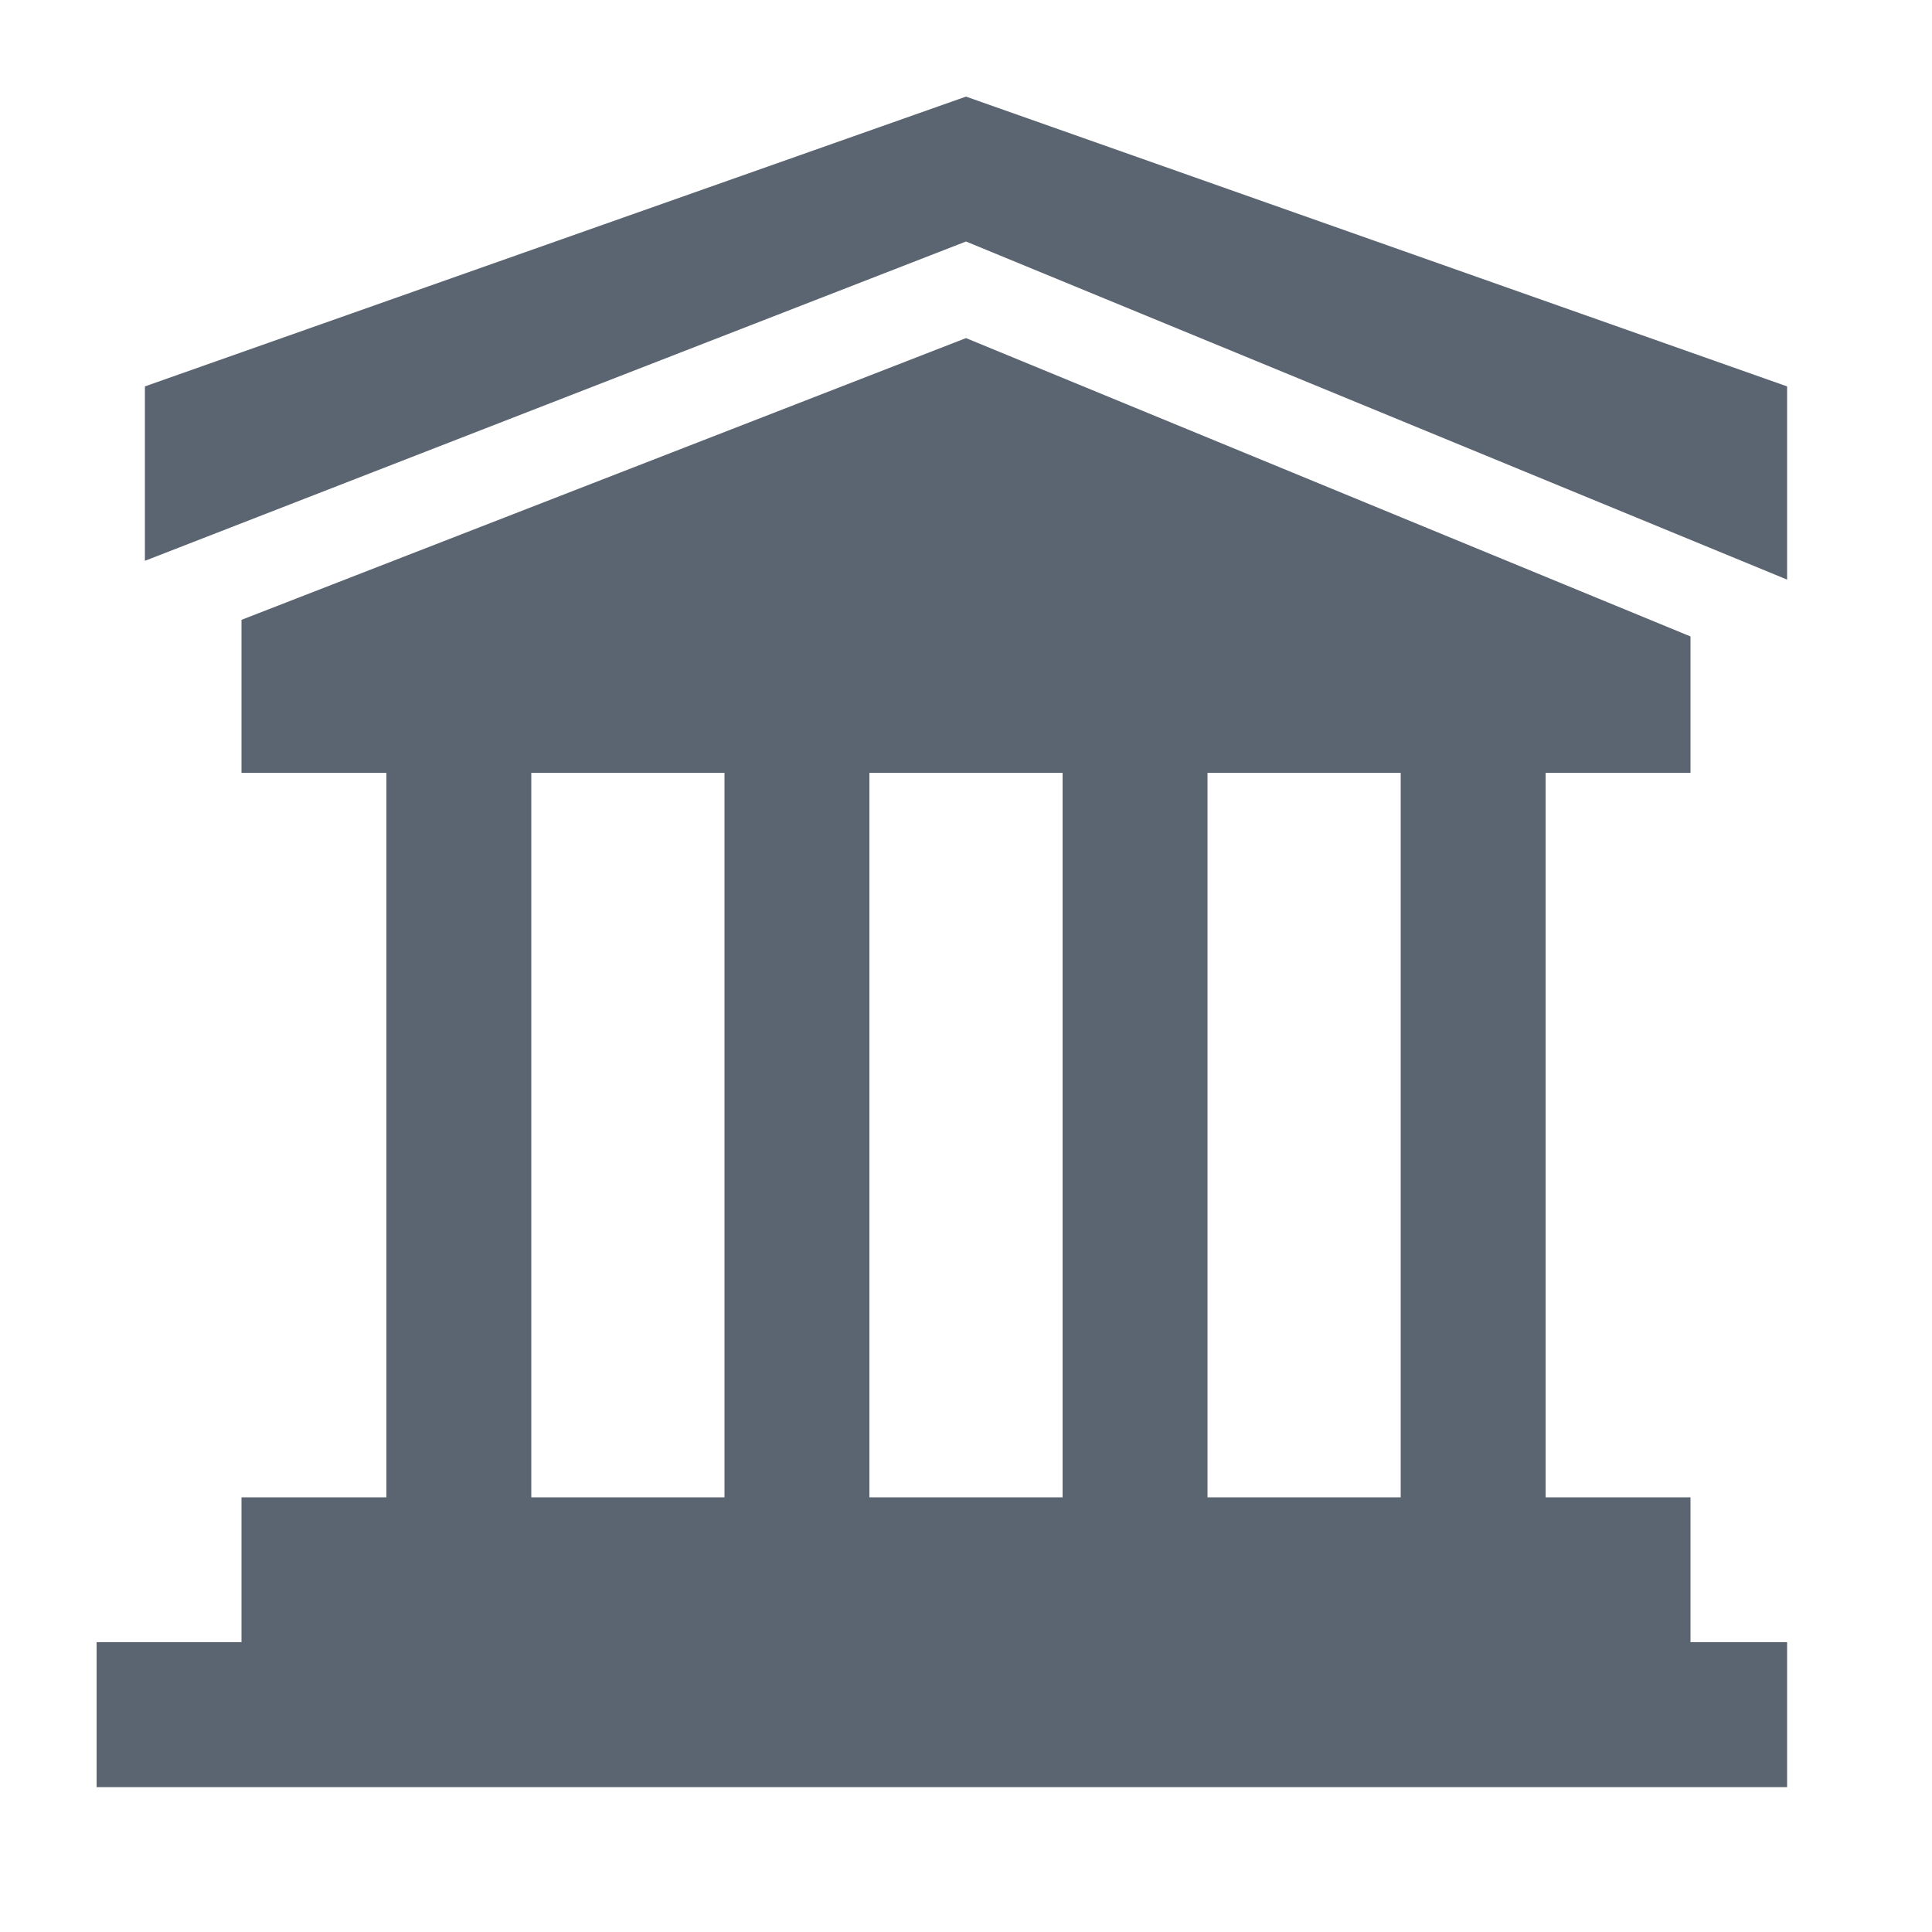
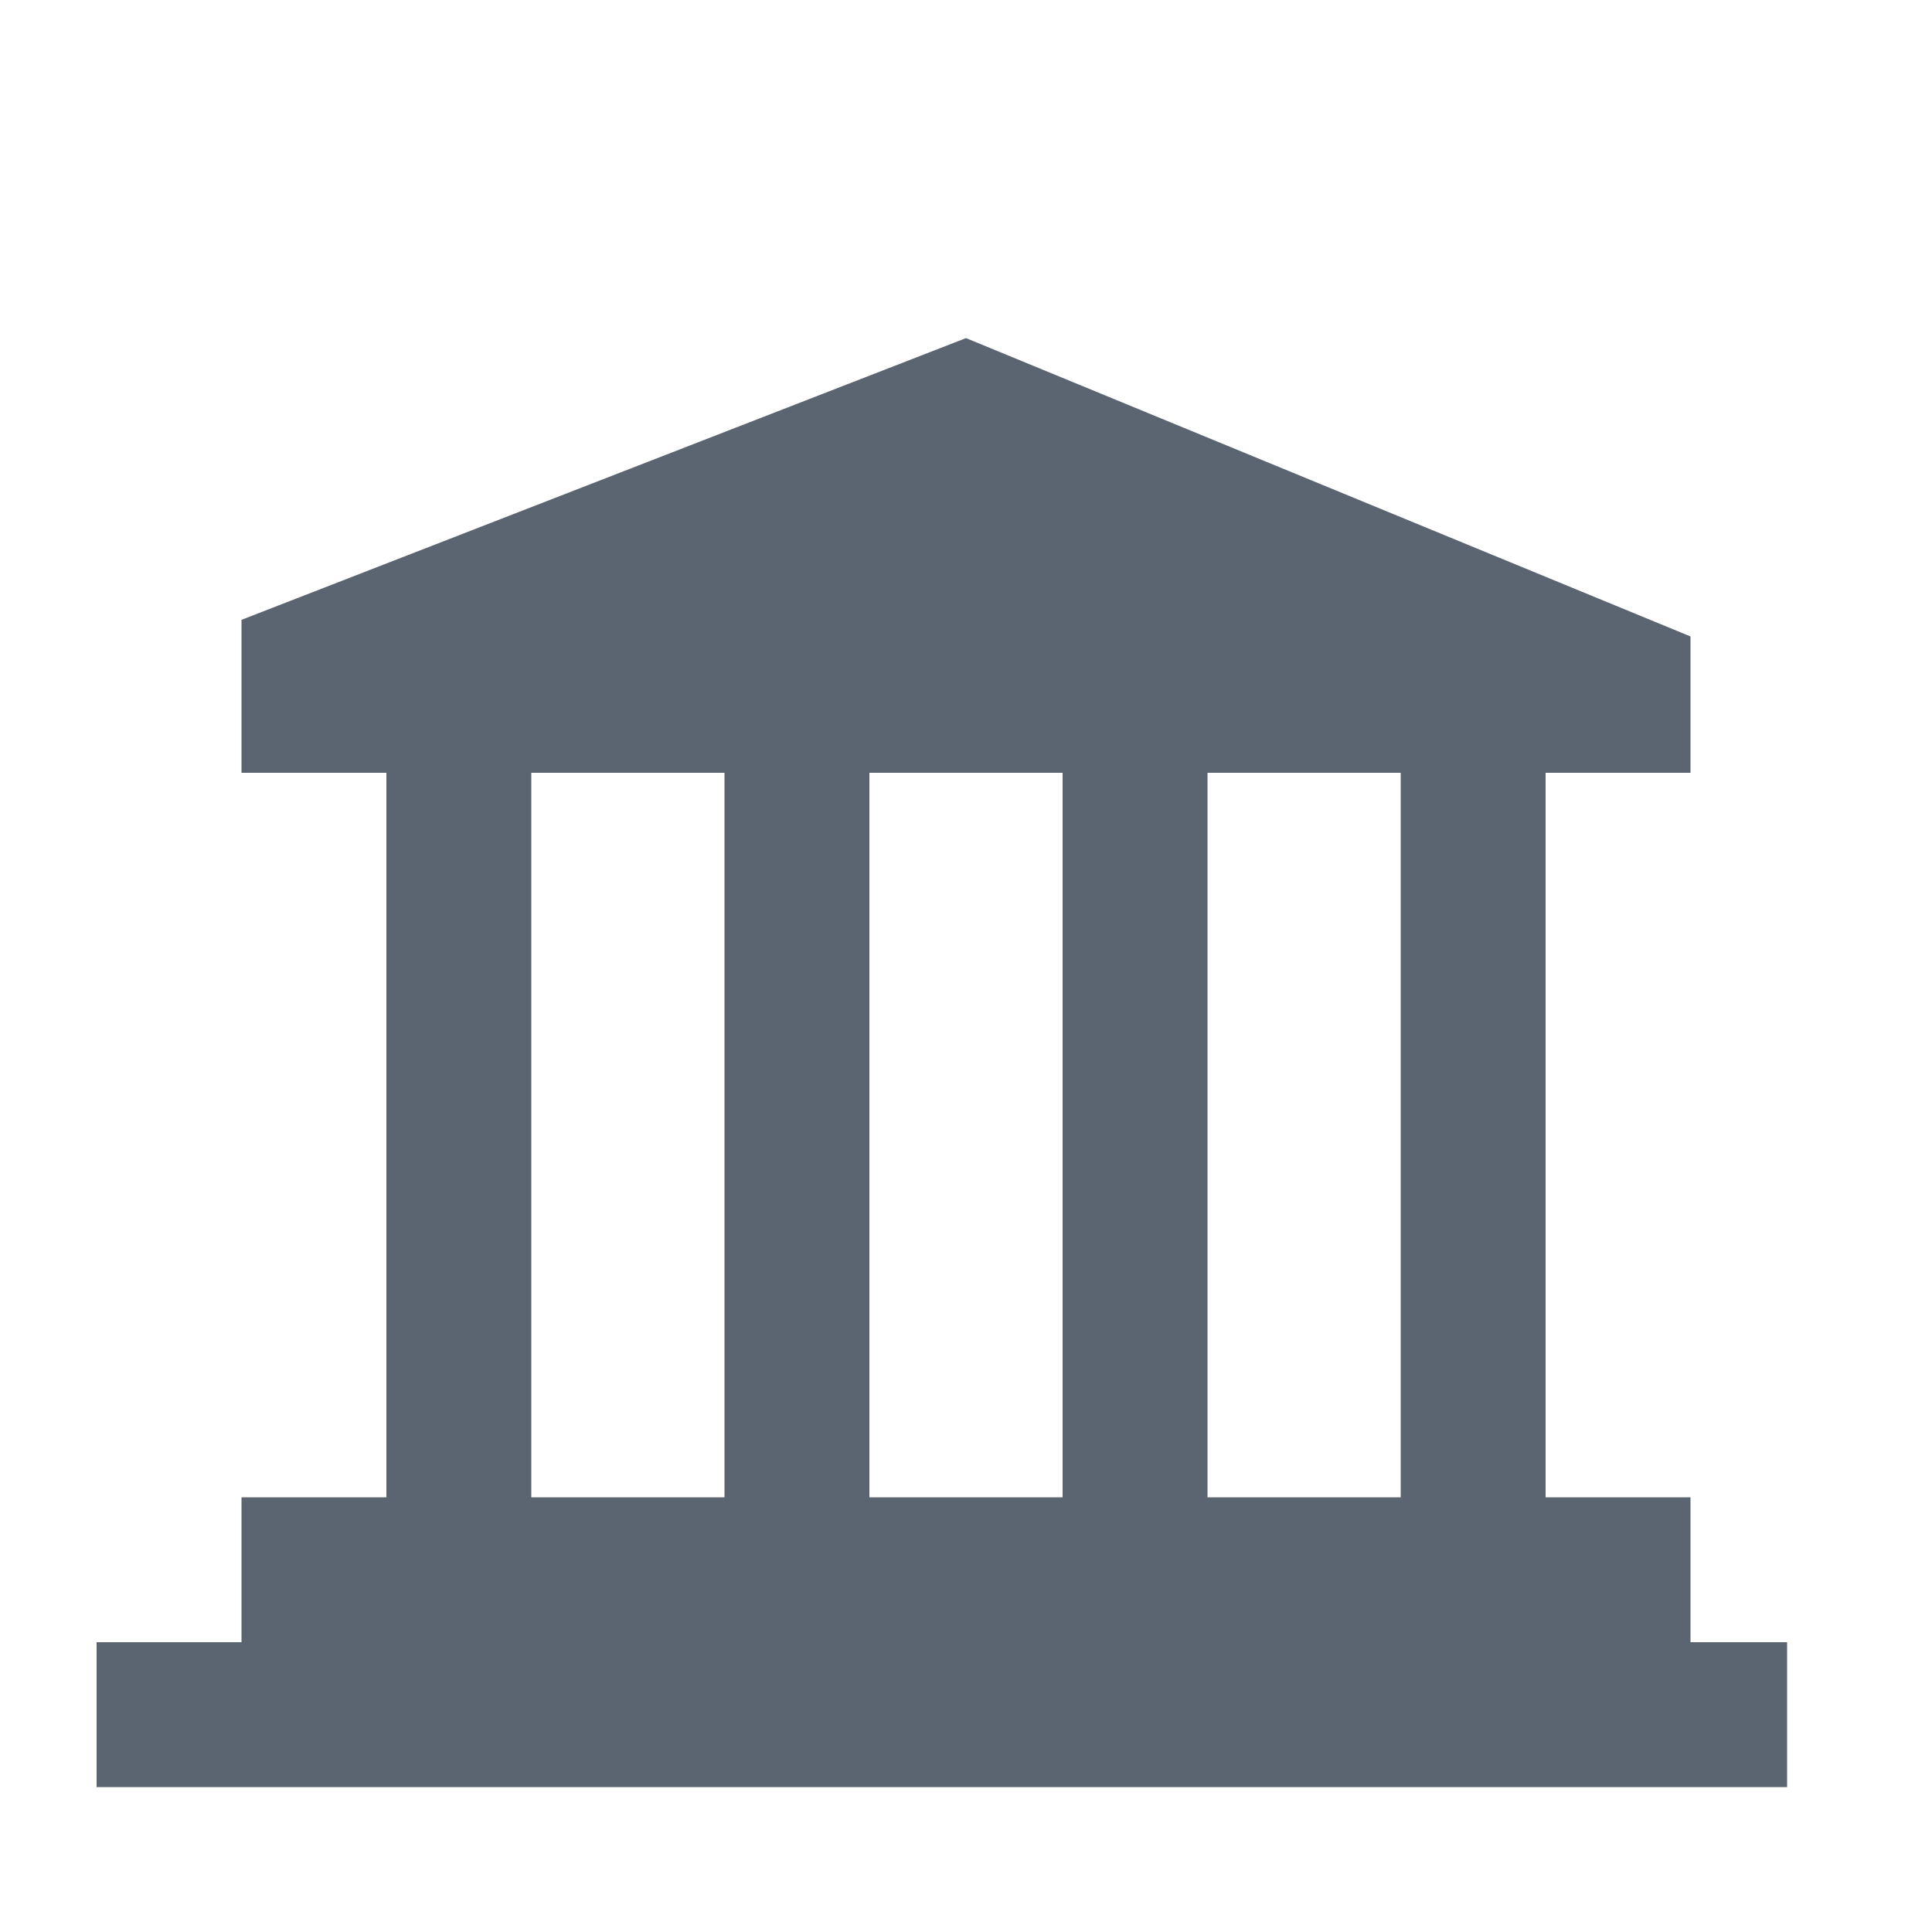
<svg xmlns="http://www.w3.org/2000/svg" width="40" height="40" viewBox="0 0 40 40" fill="none">
-   <path d="M37 8L20 2L3 8V11.611L20 5L37 12V8Z" fill="#5B6471" />
  <path fill-rule="evenodd" clip-rule="evenodd" d="M35 13.177L20 7L5 12.833V16H8V31H5V34H2V37H37V34H35V31H32V16H35V13.177ZM11 31V16H15V31H11ZM22 16V31H18V16H22ZM29 31H25V16H29V31Z" fill="#5B6471" />
</svg>